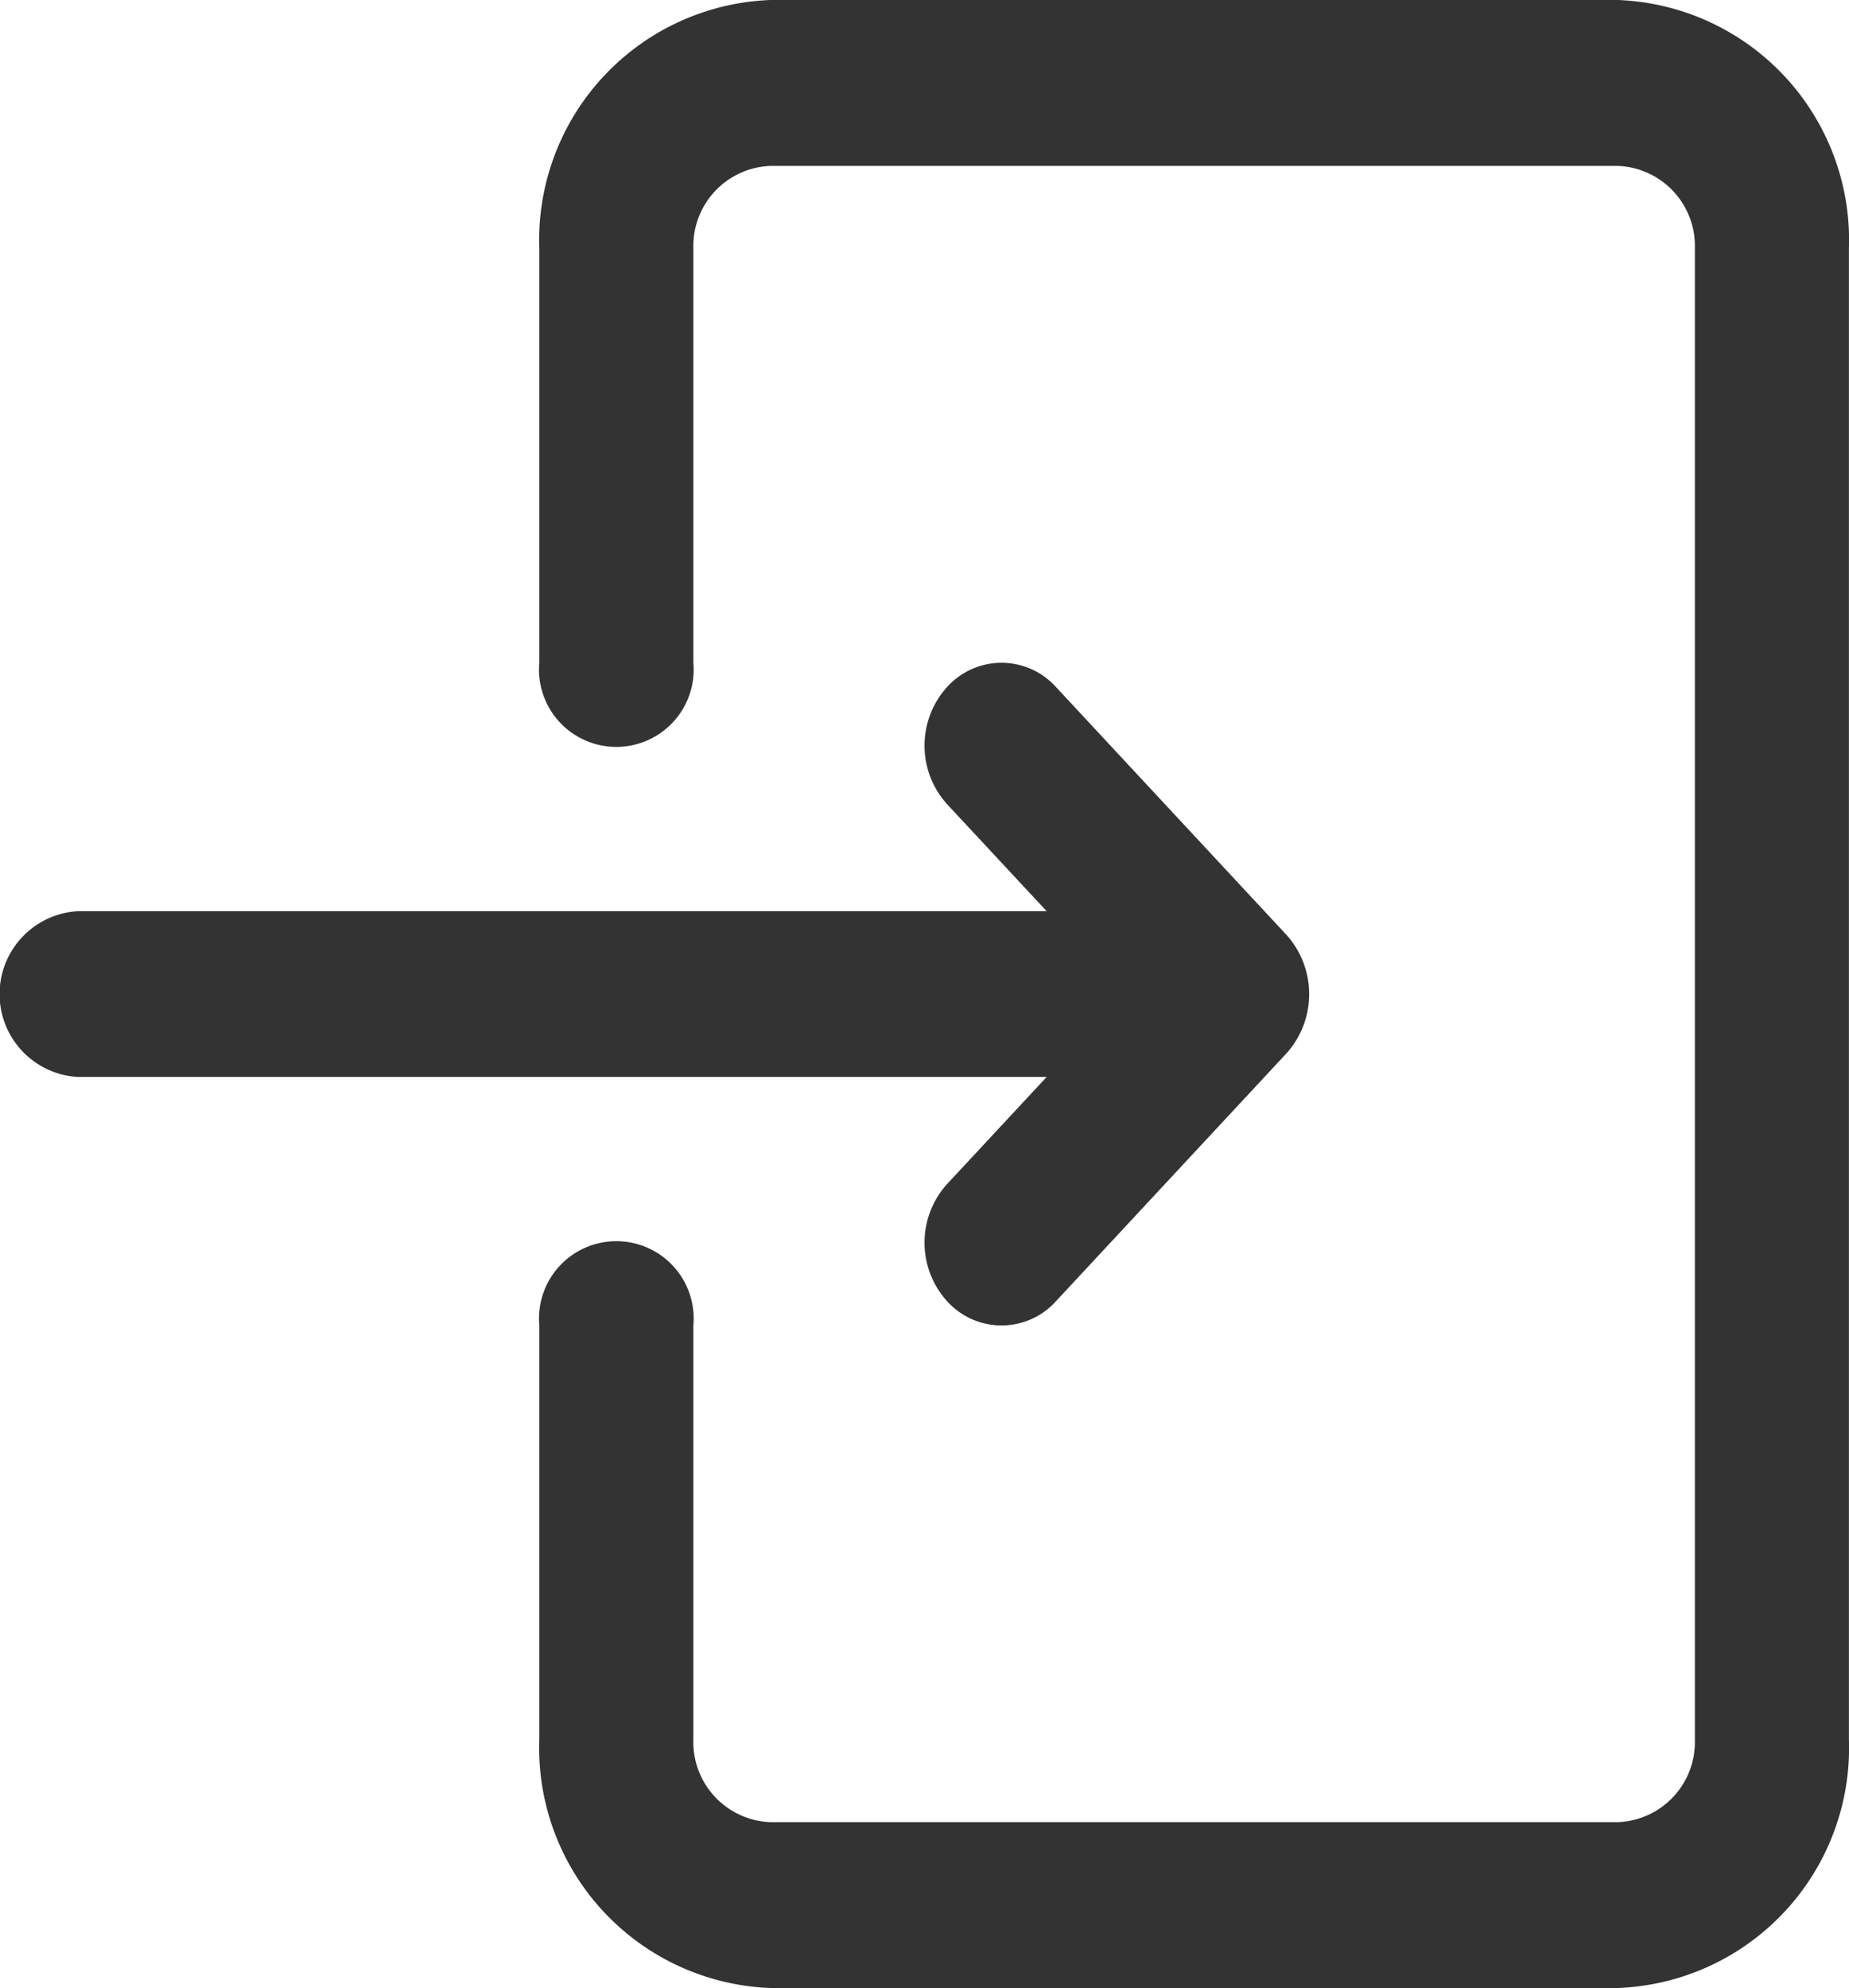
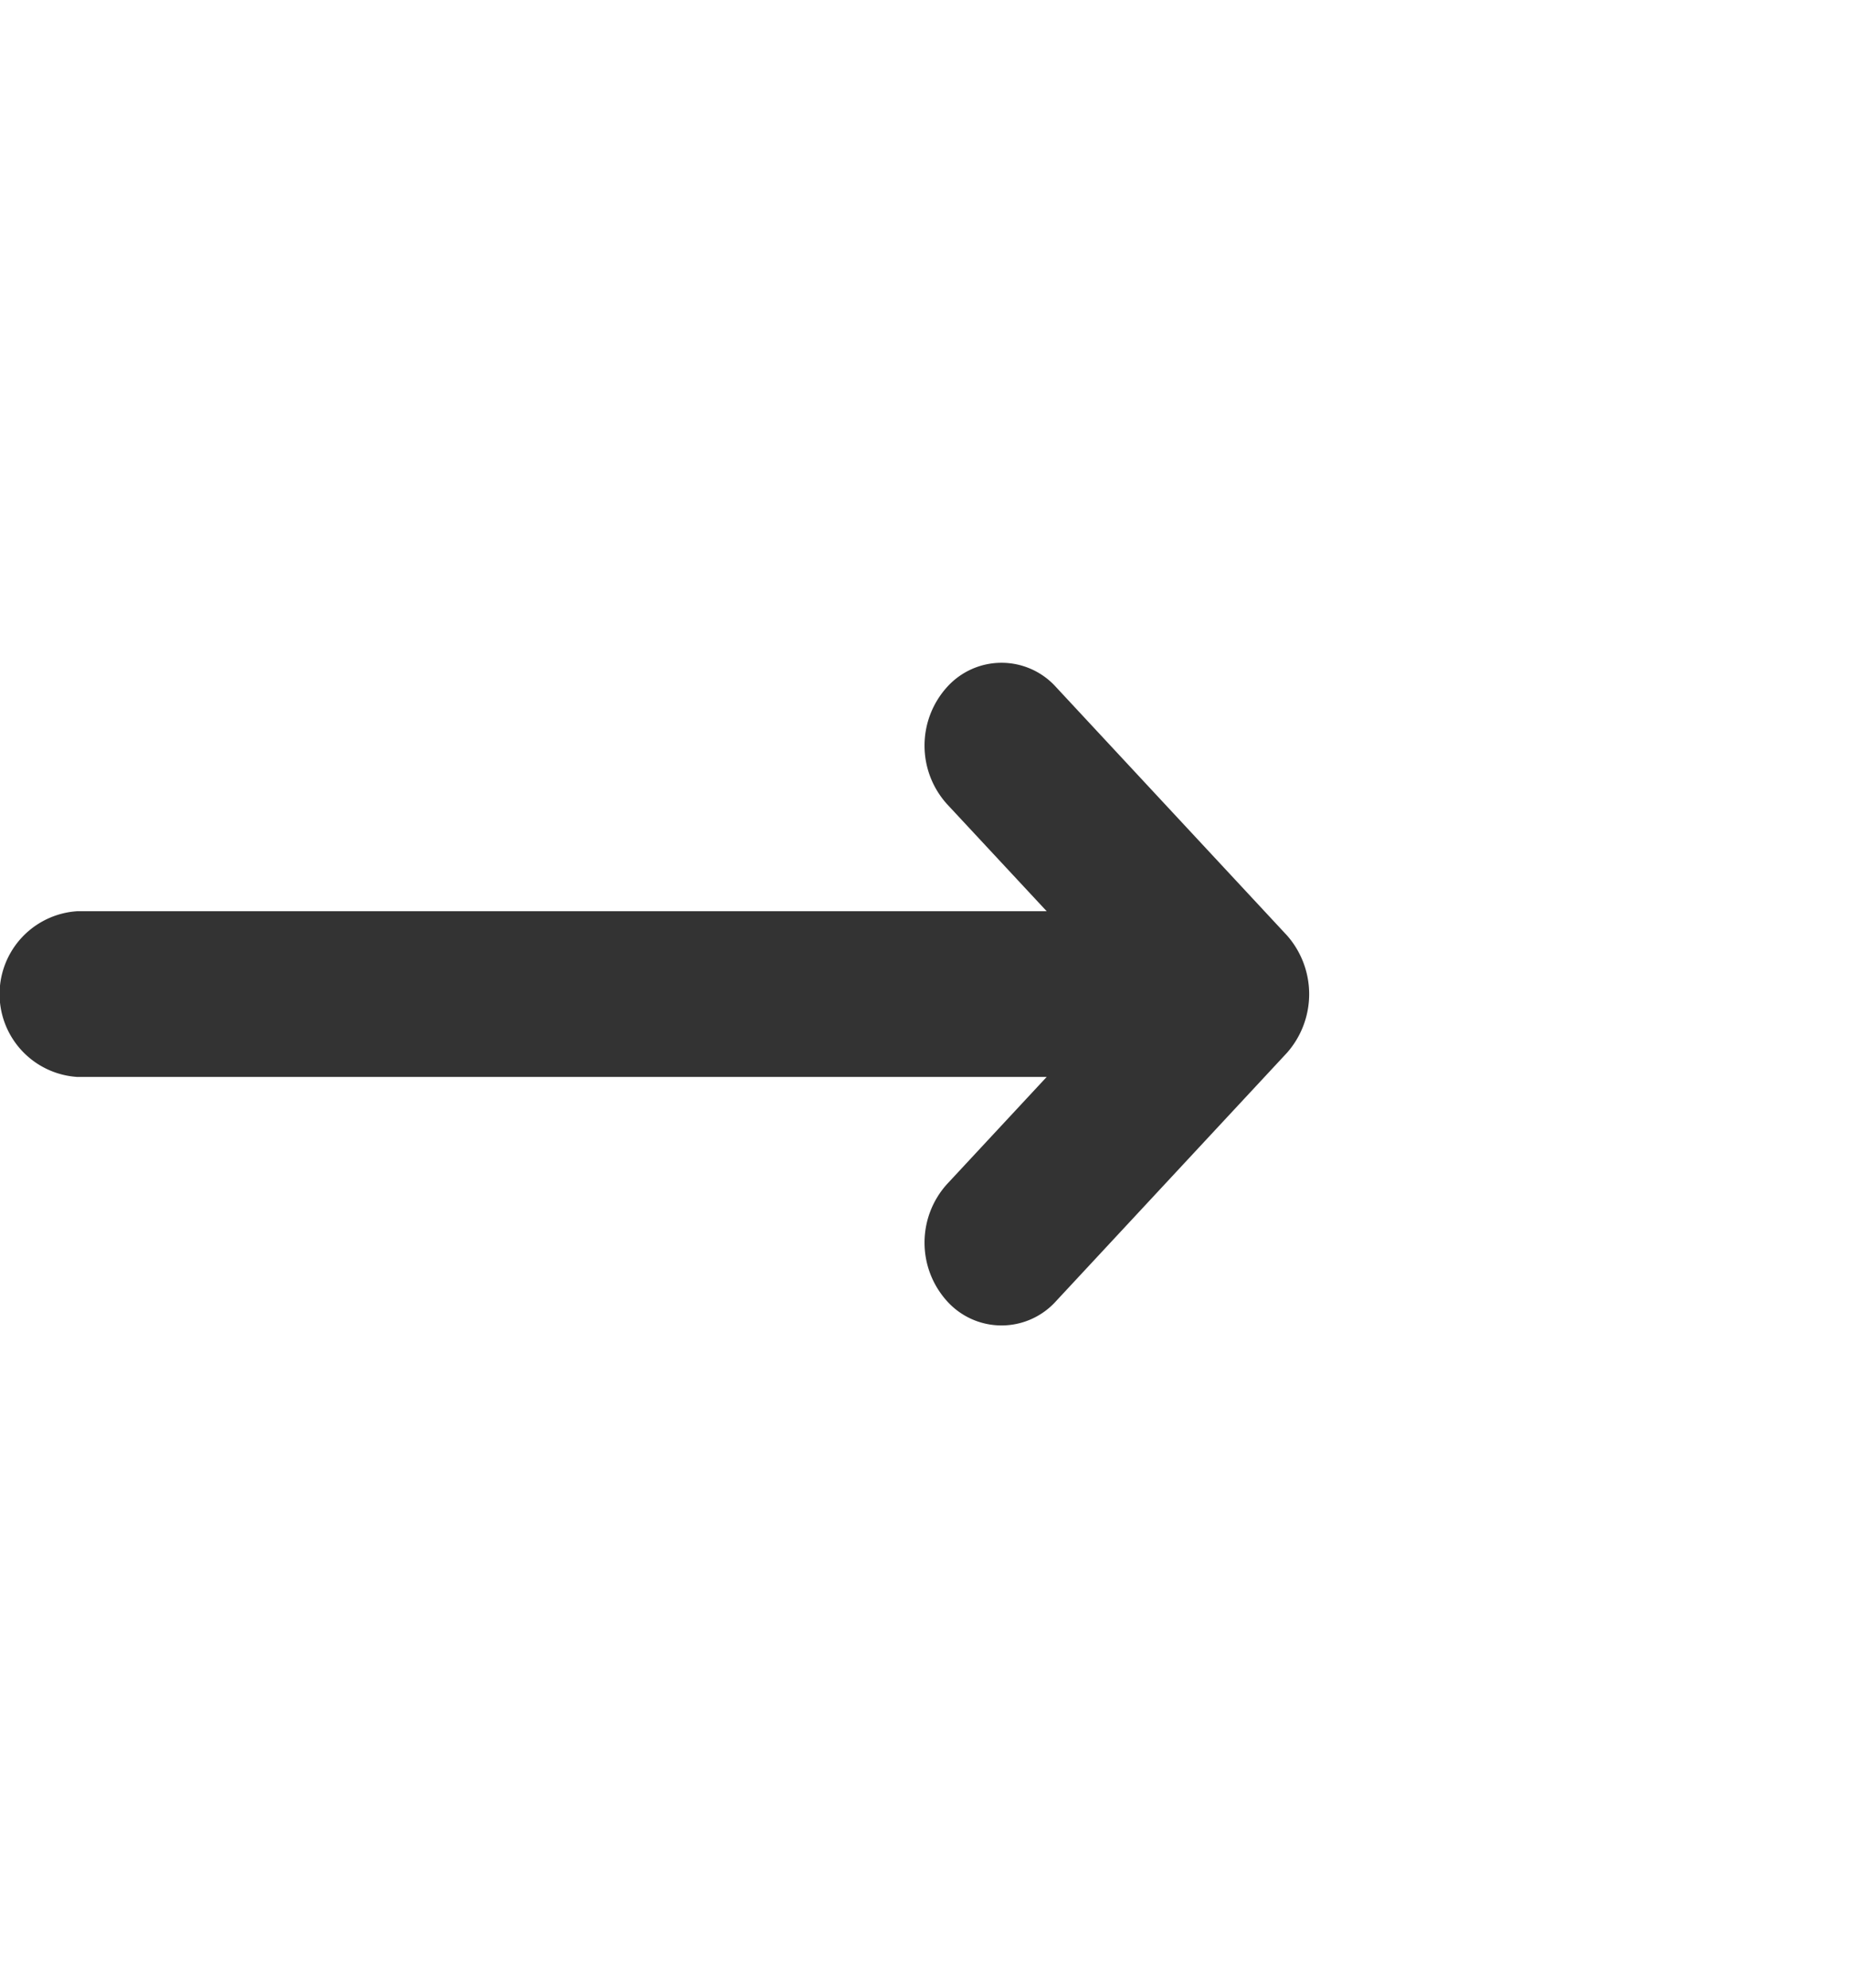
<svg xmlns="http://www.w3.org/2000/svg" width="24.627" height="26.48" viewBox="0 0 24.627 26.48">
-   <path fill="#333" d="M21.548 0H10.261a3.2 3.2 0 00-3.078 3.31v5.517a1.03 1.03 0 102.052.001V3.31a1.067 1.067 0 011.026-1.1h11.287a1.067 1.067 0 011.026 1.1v19.86a1.067 1.067 0 01-1.026 1.1H10.261a1.067 1.067 0 01-1.026-1.1v-5.517a1.03 1.03 0 10-2.052-.001v5.517a3.2 3.2 0 003.078 3.31h11.287a3.2 3.2 0 003.078-3.31V3.31A3.2 3.2 0 0021.548 0z" />
  <path fill="#333" d="M1.026 14.344h12.915l-1.327 1.427c-.4.443-.4 1.117 0 1.56a.976.976 0 001.451 0l3.078-3.31a1.182 1.182 0 000-1.56l-3.078-3.31a.976.976 0 00-1.451 0c-.4.443-.4 1.117 0 1.56l1.327 1.426H1.026a1.106 1.106 0 000 2.207z" />
</svg>